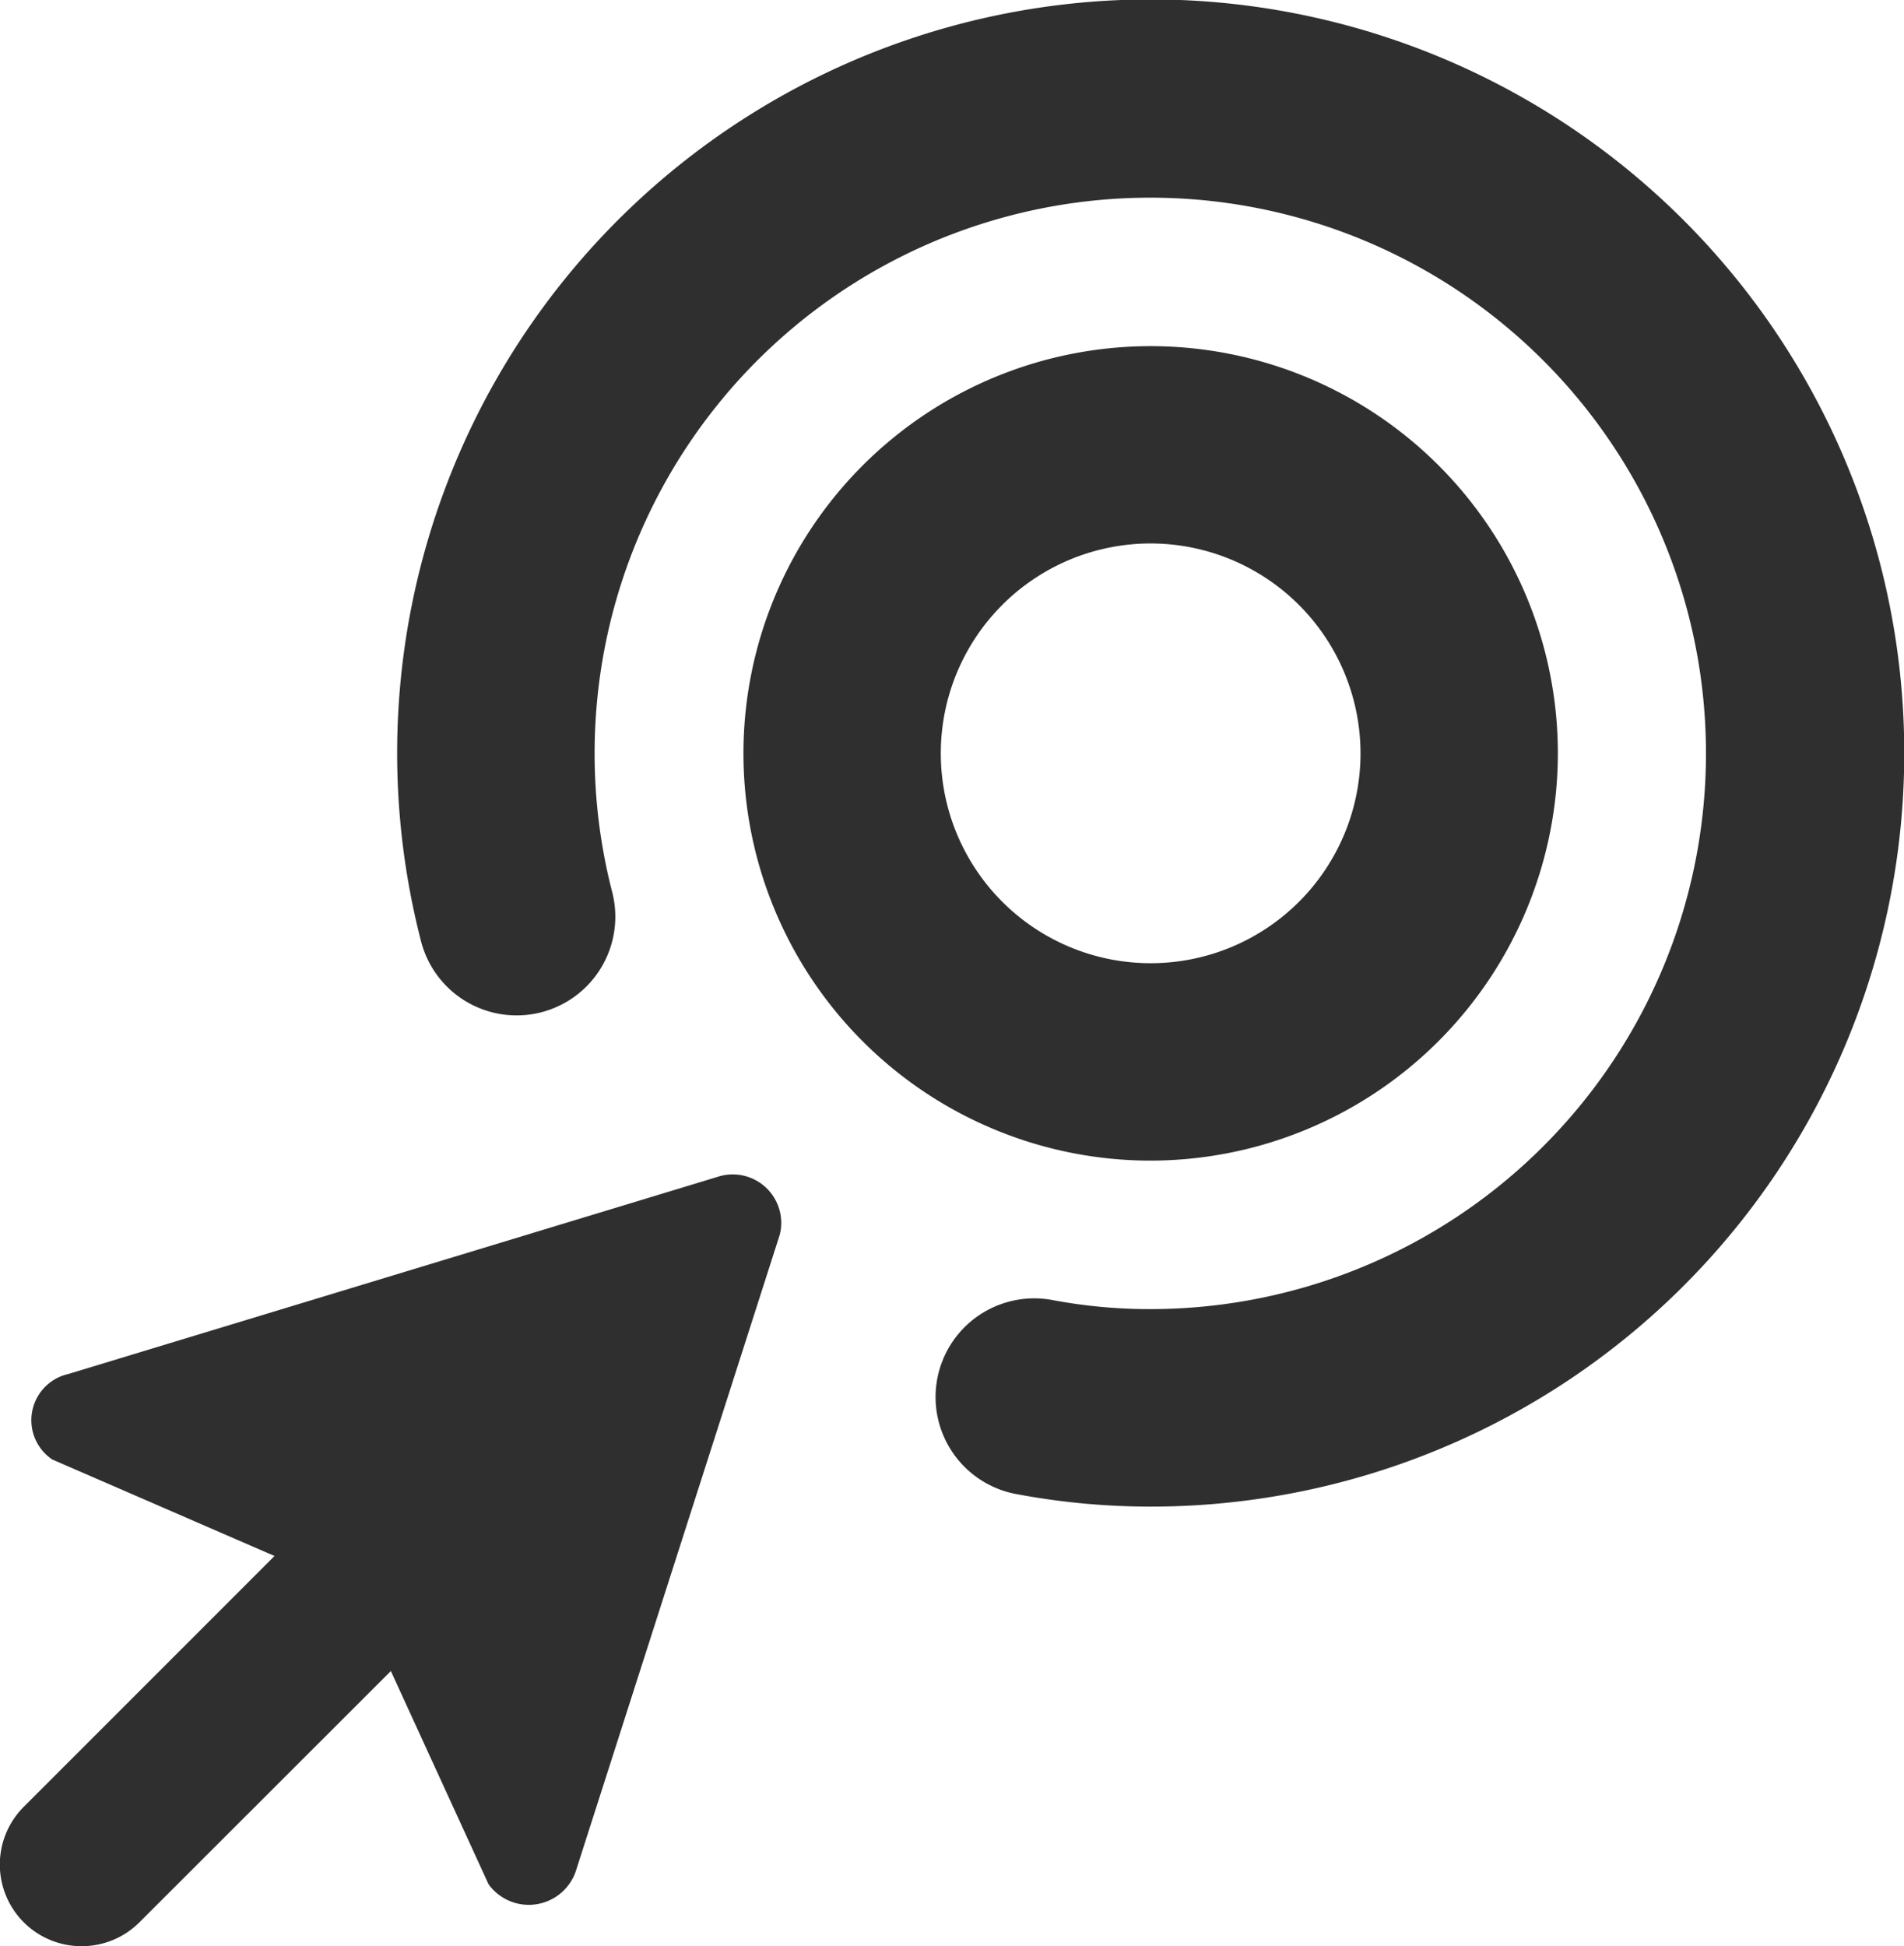
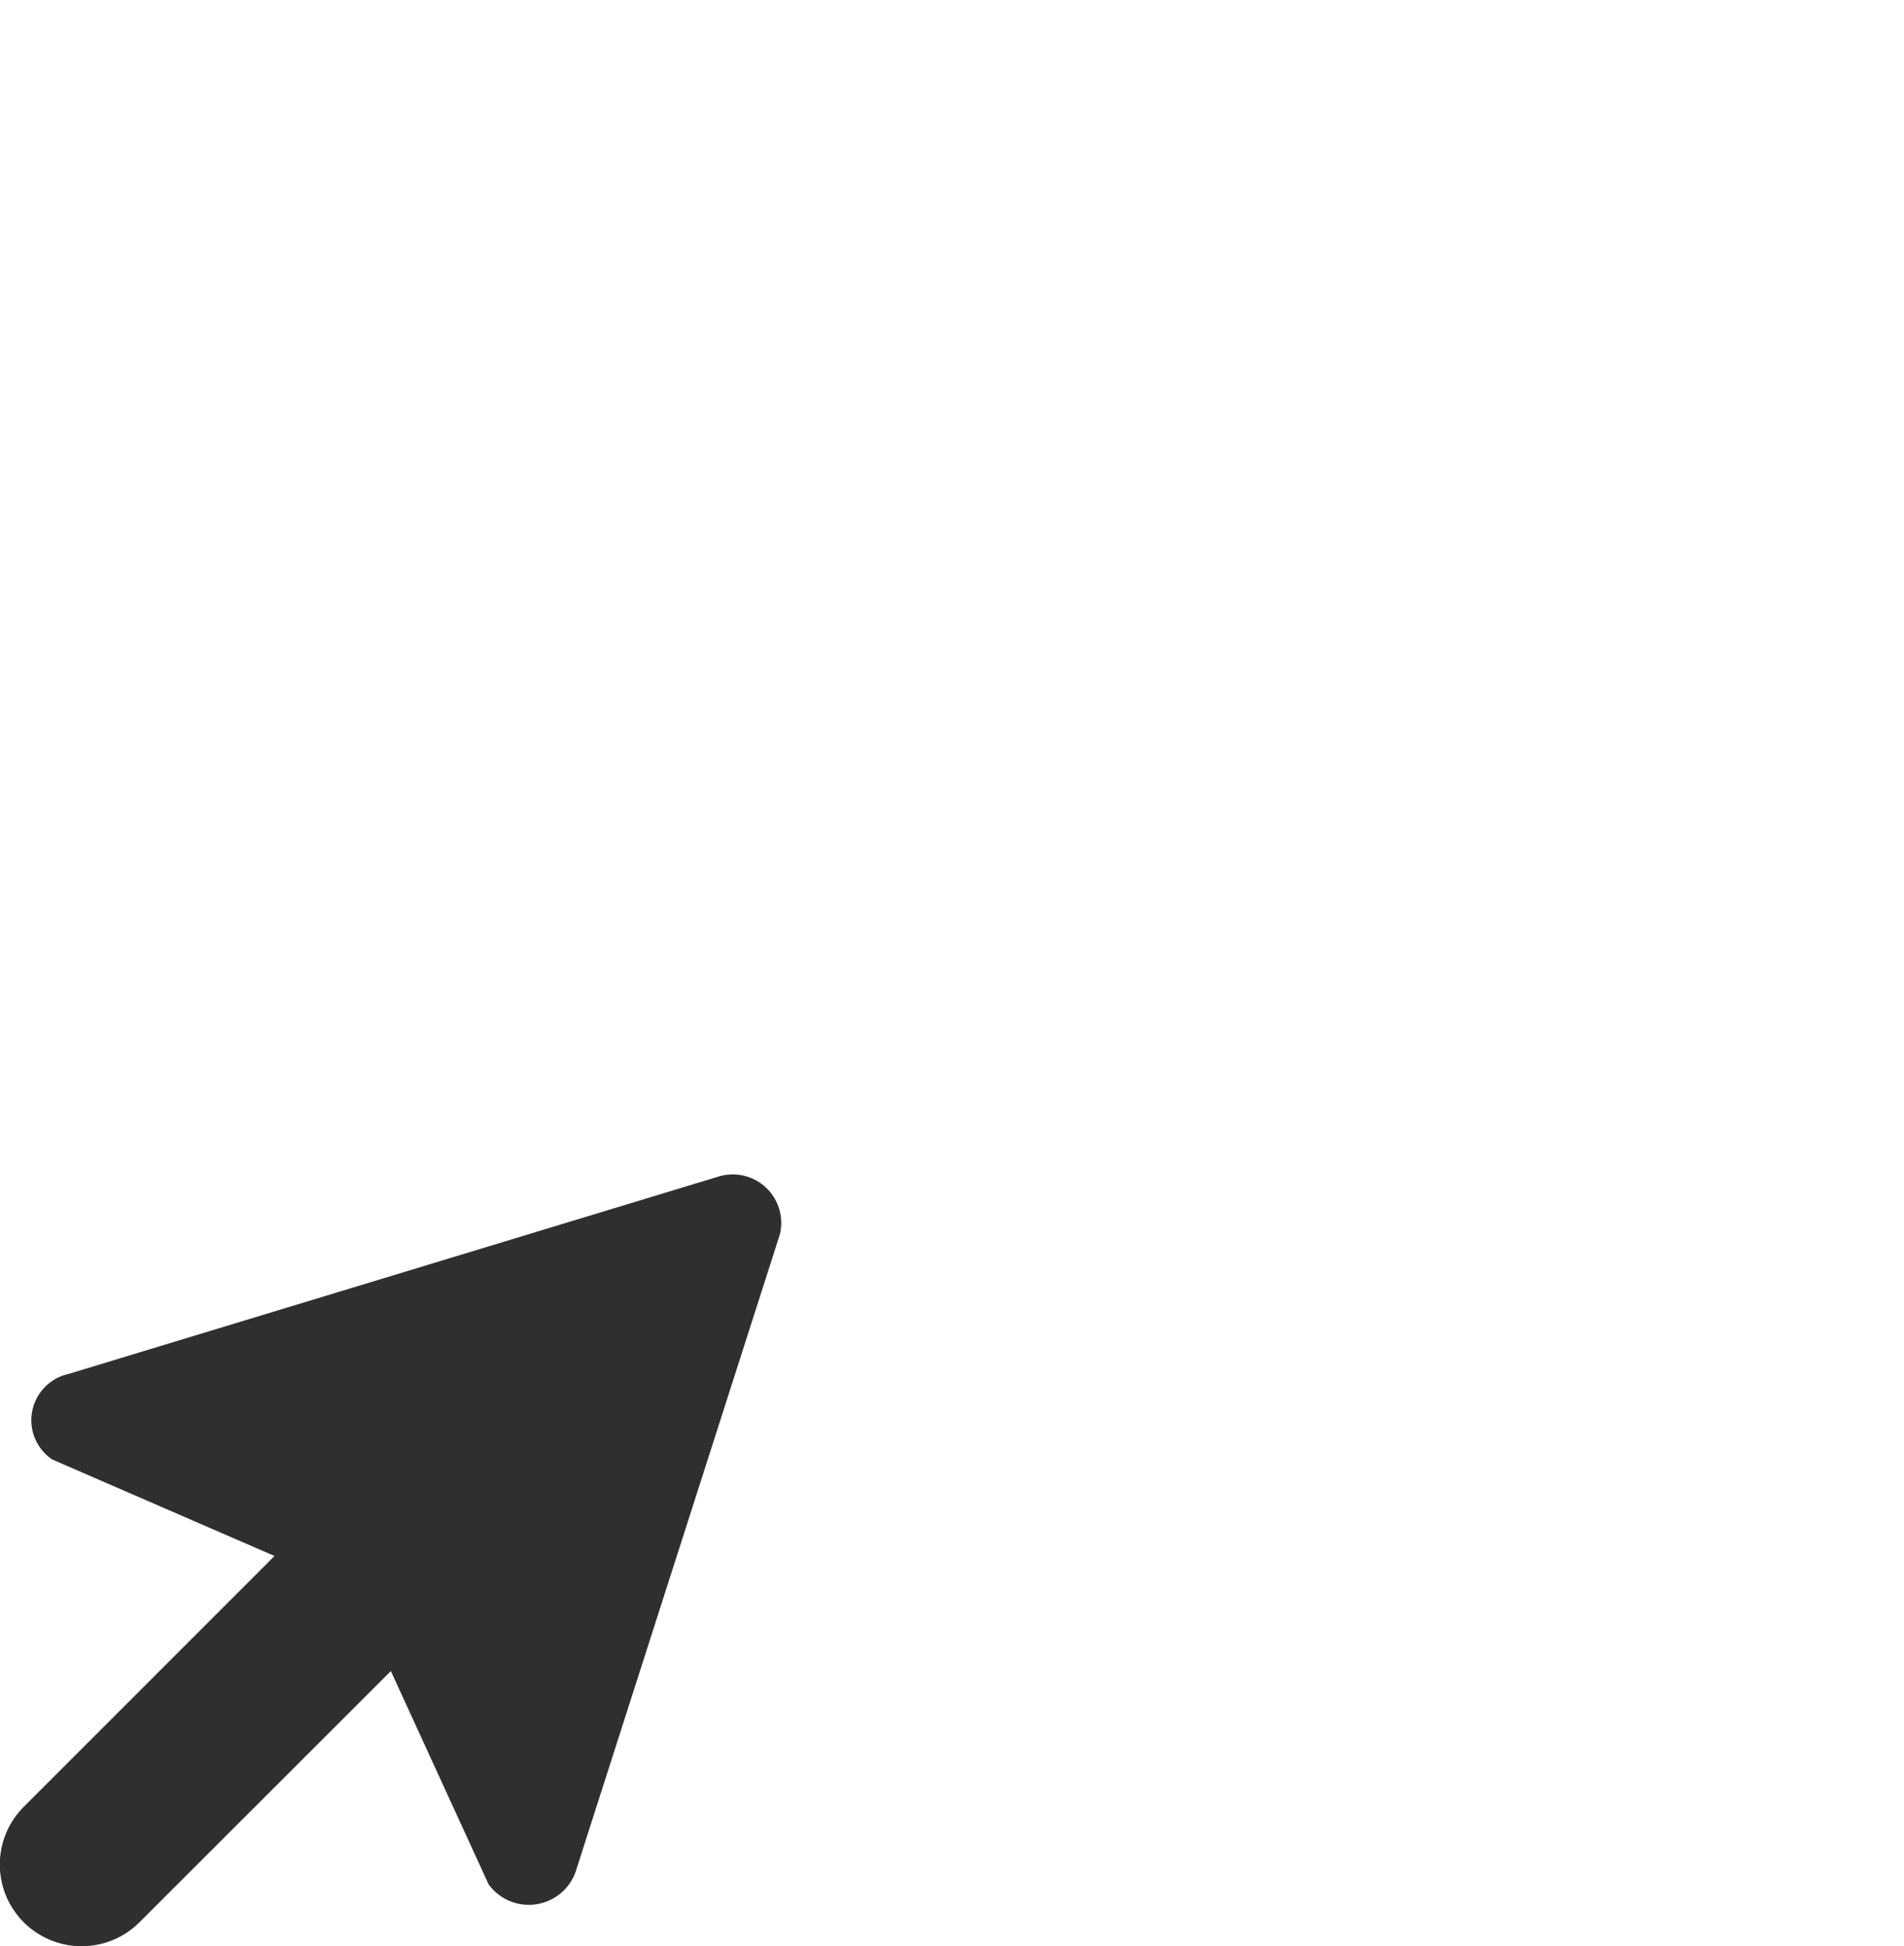
<svg xmlns="http://www.w3.org/2000/svg" width="36.2" height="37" viewBox="0 0 36.2 37">
  <g id="click_and_collect" data-name="click and collect" transform="translate(0)">
    <g id="Group_2073" data-name="Group 2073" transform="translate(0)">
      <path id="Path_866" data-name="Path 866" d="M11,37.012l3.866-12.063a.922.922,0,0,0-1.141-1.111L1.335,27.6a.9.9,0,0,0-.3,1.625l5.574,2.42a.915.915,0,0,1,.232.226L9.329,37.3A.944.944,0,0,0,11,37.012" transform="translate(-0.04 -1.477)" fill="#2f2f2f" />
      <path id="Path_867" data-name="Path 867" d="M1.553,38.845a1.552,1.552,0,0,1-1.1-2.651l6.008-6.009a1.553,1.553,0,1,1,2.2,2.2L2.652,38.39a1.549,1.549,0,0,1-1.1.455" transform="translate(0 -1.845)" fill="#2f2f2f" />
-       <path id="Path_868" data-name="Path 868" d="M22.379,28.643A13.822,13.822,0,0,1,19.8,28.4a1.876,1.876,0,0,1,.7-3.686,9.975,9.975,0,0,0,1.876.174,10.565,10.565,0,1,0-10.236-7.93,1.876,1.876,0,0,1-3.633.94A14.327,14.327,0,1,1,22.379,28.643" transform="translate(-0.501)" fill="#2f2f2f" />
-       <path id="Path_869" data-name="Path 869" d="M22.813,22.5a7.742,7.742,0,1,1,7.742-7.743A7.751,7.751,0,0,1,22.813,22.5m0-11.733a3.99,3.99,0,1,0,3.99,3.99,3.994,3.994,0,0,0-3.99-3.99" transform="translate(-0.936 -0.435)" fill="#2f2f2f" />
    </g>
  </g>
</svg>